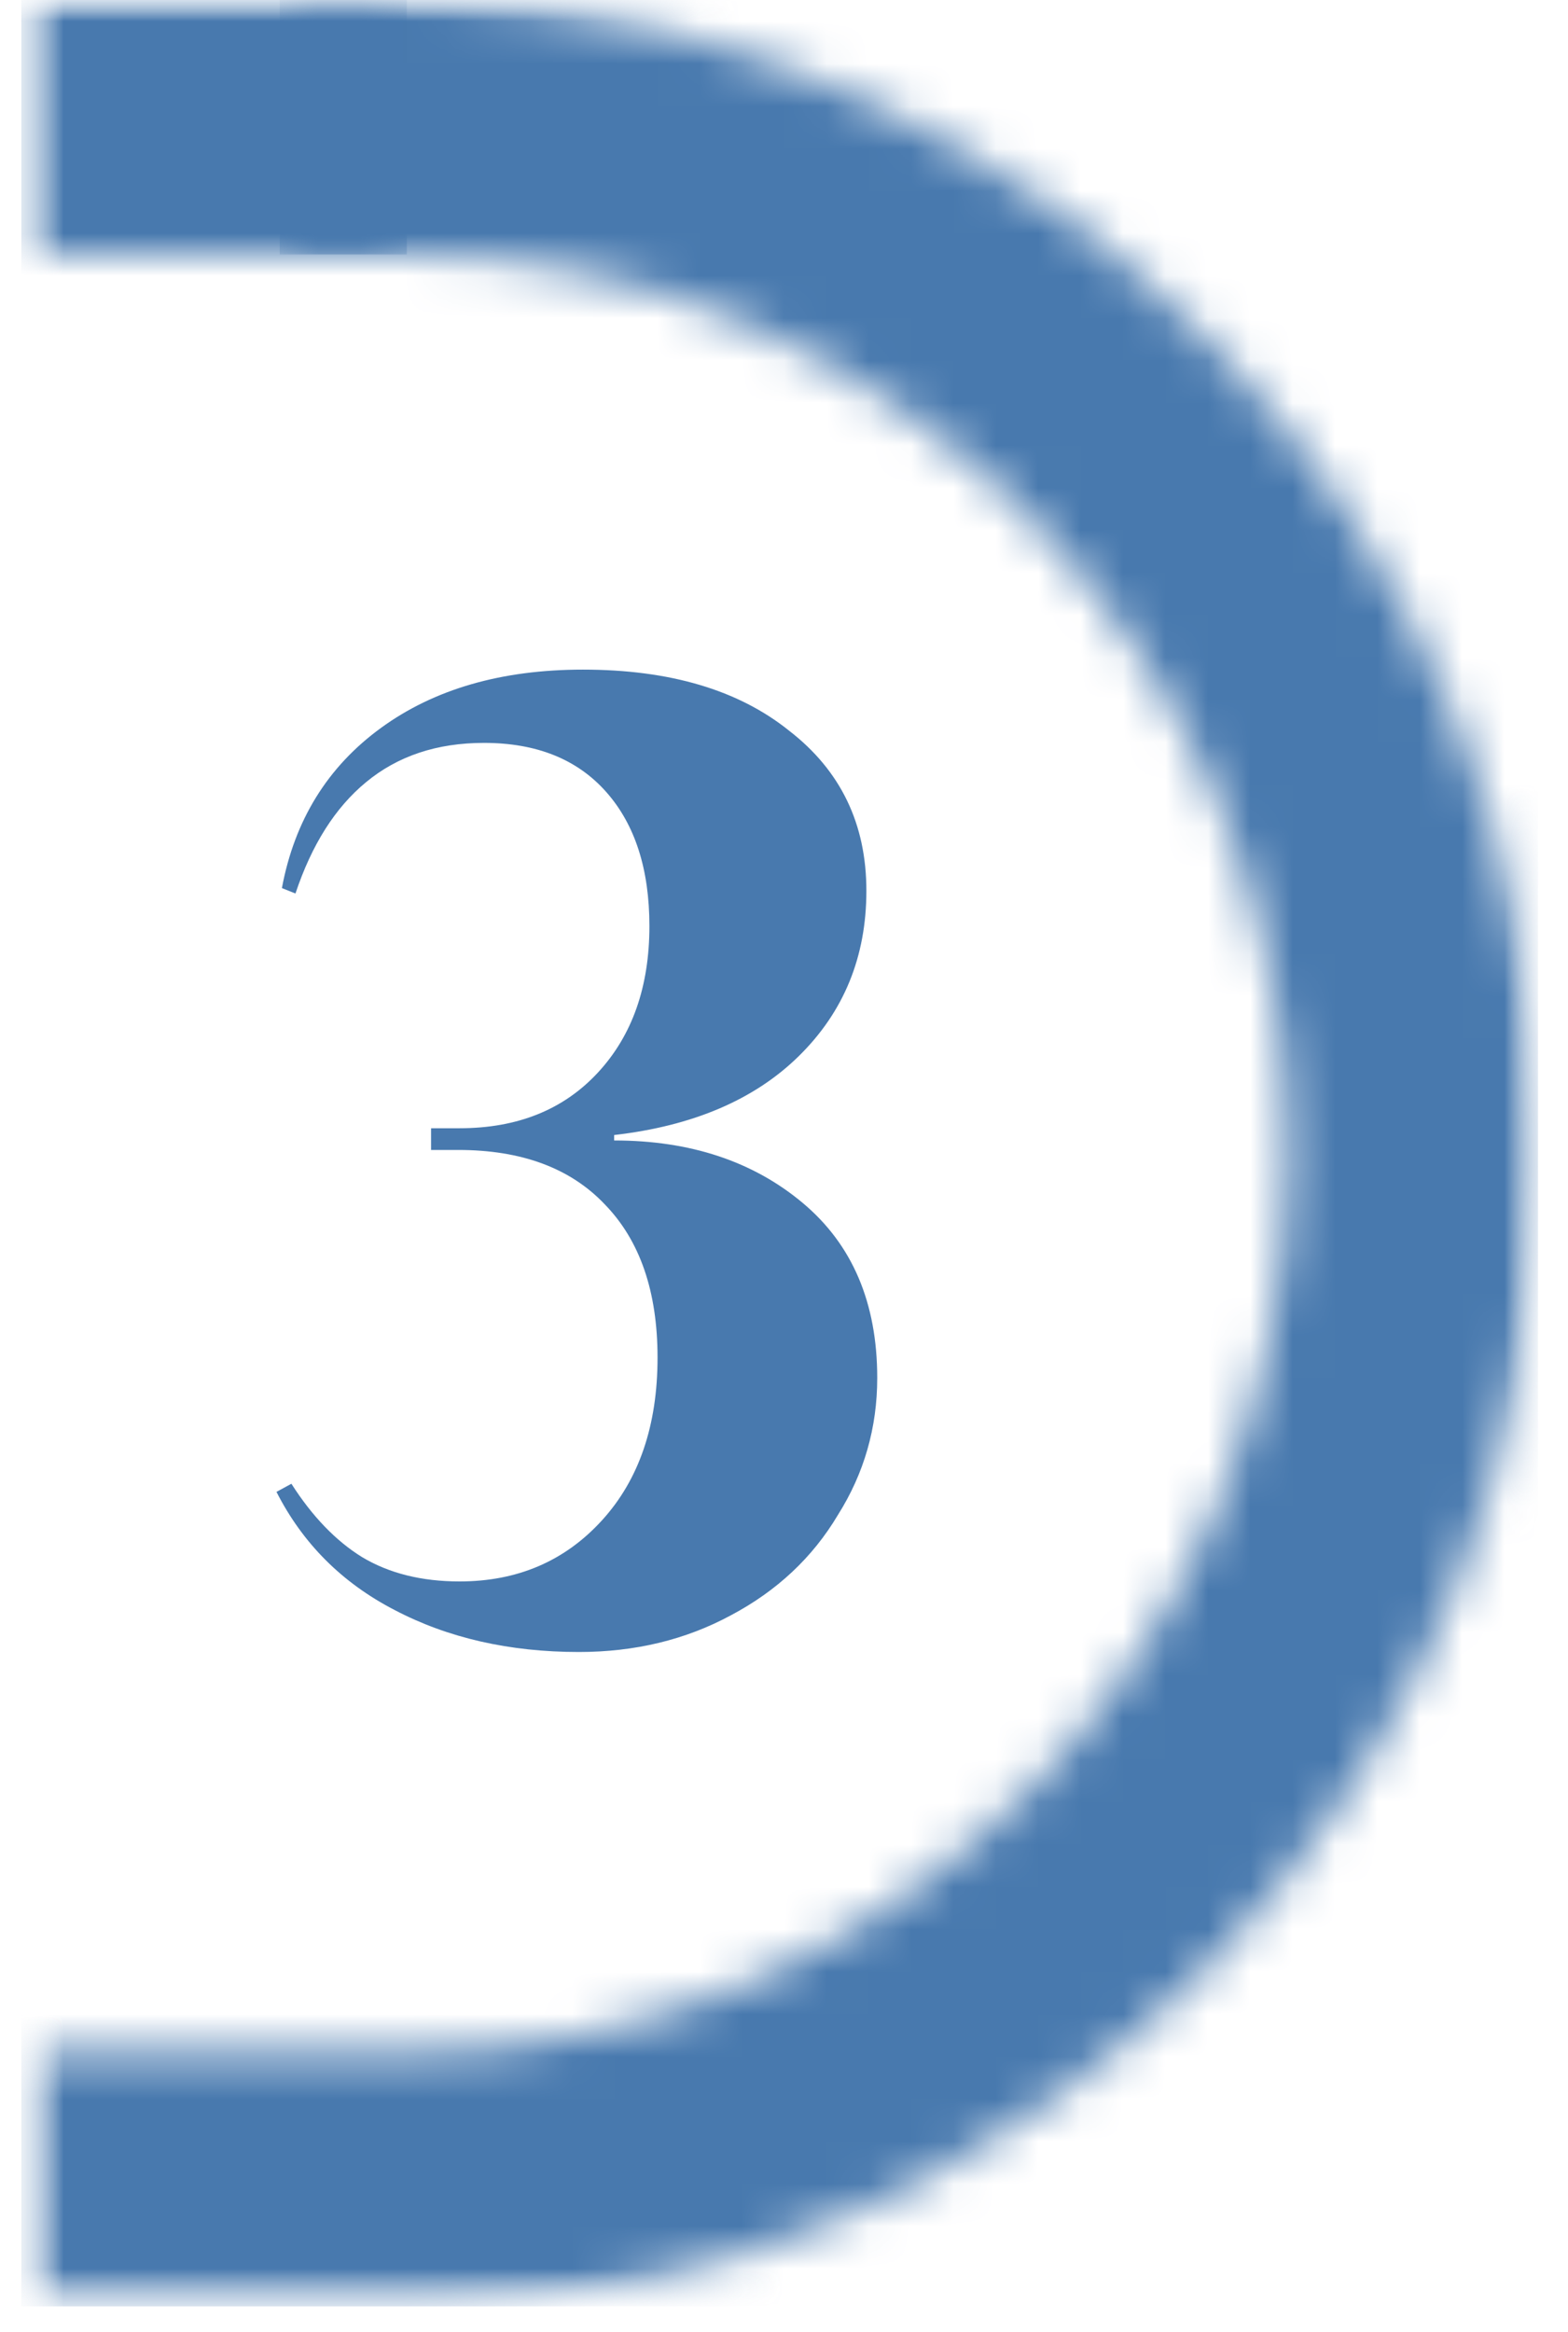
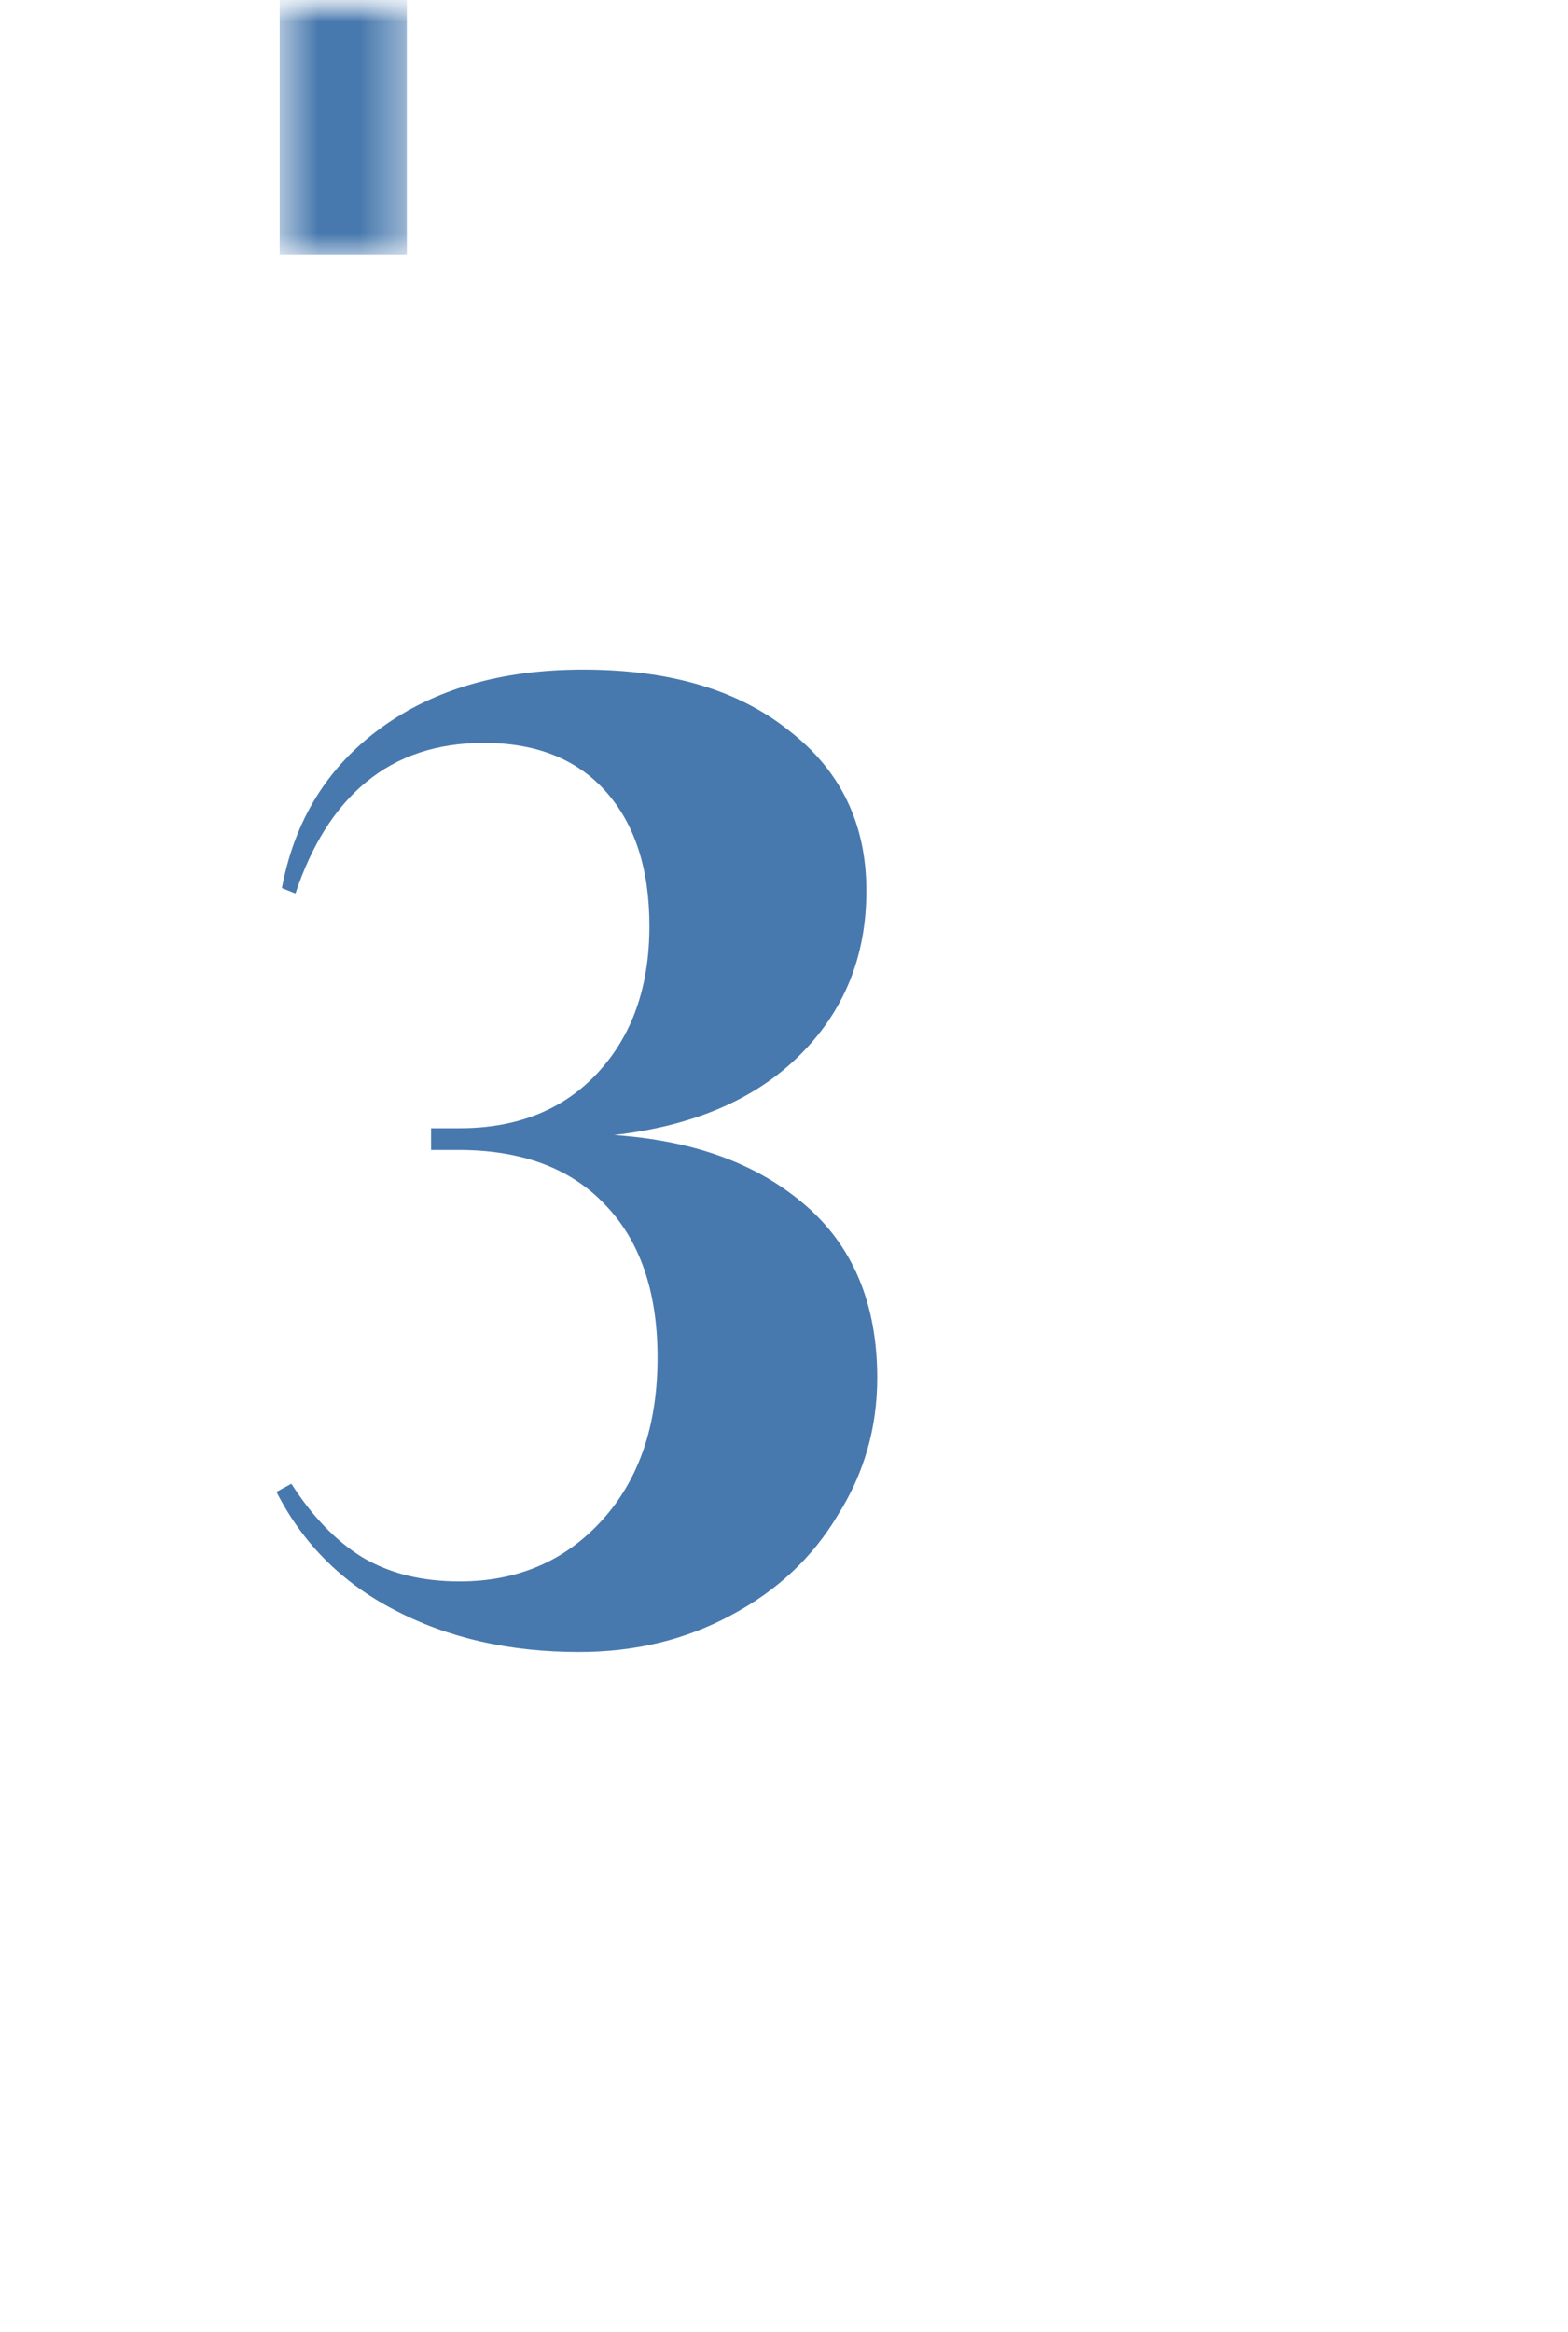
<svg xmlns="http://www.w3.org/2000/svg" width="37" height="55" viewBox="0 0 37 55" fill="none">
  <g clip-path="url(#clip0_23_3527)">
    <mask id="mask0_23_3527" style="mask-type:luminance" maskUnits="userSpaceOnUse" x="0" y="0" width="37" height="55">
      <path d="M36.3 54.4L36.3 0L0.5 -1.56487e-06L0.5 54.4L36.3 54.4Z" fill="white" />
    </mask>
    <g mask="url(#mask0_23_3527)">
      <mask id="mask1_23_3527" style="mask-type:luminance" maskUnits="userSpaceOnUse" x="0" y="-3" width="39" height="60">
        <path d="M38.5 56.9L38.5 -2.5L0.4 -2.5L0.4 56.9L38.5 56.9Z" fill="white" />
      </mask>
      <g mask="url(#mask1_23_3527)">
        <mask id="mask2_23_3527" style="mask-type:luminance" maskUnits="userSpaceOnUse" x="6" y="0" width="4" height="6">
          <path d="M9.6 6L9.6 0L6.6 -1.31134e-07L6.6 6L9.6 6Z" fill="white" />
        </mask>
        <g mask="url(#mask2_23_3527)">
          <path d="M9.6 6L9.6 0L6.6 -1.31134e-07L6.6 6L9.6 6Z" fill="#4879AE" />
        </g>
      </g>
      <mask id="mask3_23_3527" style="mask-type:luminance" maskUnits="userSpaceOnUse" x="0" y="-3" width="39" height="60">
        <path d="M38.5 56.9L38.5 -2.5L0.4 -2.5L0.4 56.9L38.5 56.9Z" fill="white" />
      </mask>
      <g mask="url(#mask3_23_3527)">
        <mask id="mask4_23_3527" style="mask-type:luminance" maskUnits="userSpaceOnUse" x="0" y="0" width="37" height="55">
          <path d="M0.5 54.4L6.5 54.4L9.5 54.4L10.2 54.4C24.7 54 36.3 42 36.3 27.2C36.3 12.4 24.7 0.4 10.2 -1.14087e-06L0.4 -1.56924e-06L0.4 6L9.5 6L9.6 6C21.1 6 30.4 15.5 30.4 27.2C30.4 38.9 21.1 48.4 9.7 48.4L9.6 48.4L6.6 48.4L0.6 48.4L0.6 54.4L0.5 54.4Z" fill="white" />
        </mask>
        <g mask="url(#mask4_23_3527)">
-           <path d="M36.3 54.4L36.3 0L0.5 -1.56487e-06L0.5 54.4L36.3 54.4Z" fill="#4879AE" />
-         </g>
+           </g>
      </g>
    </g>
-     <path d="M13.66 38.96C12.018 38.96 10.567 38.629 9.308 37.968C8.071 37.328 7.143 36.4 6.524 35.184L6.876 34.992C7.367 35.76 7.921 36.336 8.54 36.72C9.18 37.104 9.948 37.296 10.844 37.296C12.21 37.296 13.329 36.816 14.204 35.856C15.079 34.896 15.516 33.616 15.516 32.016C15.516 30.459 15.1 29.253 14.268 28.4C13.457 27.547 12.306 27.12 10.812 27.12H10.172V26.608H10.844C12.21 26.608 13.297 26.171 14.108 25.296C14.919 24.421 15.324 23.269 15.324 21.84C15.324 20.496 14.983 19.44 14.3 18.672C13.617 17.904 12.658 17.52 11.42 17.52C10.311 17.52 9.383 17.829 8.636 18.448C7.911 19.045 7.356 19.92 6.972 21.072L6.652 20.944C6.951 19.344 7.729 18.085 8.988 17.168C10.247 16.251 11.836 15.792 13.756 15.792C15.804 15.792 17.425 16.272 18.62 17.232C19.836 18.171 20.444 19.429 20.444 21.008C20.444 22.565 19.911 23.867 18.844 24.912C17.799 25.936 16.348 26.555 14.492 26.768V26.896C16.284 26.896 17.767 27.387 18.94 28.368C20.113 29.349 20.7 30.725 20.7 32.496C20.7 33.669 20.391 34.747 19.772 35.728C19.175 36.731 18.332 37.52 17.244 38.096C16.177 38.672 14.983 38.96 13.66 38.96Z" fill="#4879AE" />
+     <path d="M13.66 38.96C12.018 38.96 10.567 38.629 9.308 37.968C8.071 37.328 7.143 36.4 6.524 35.184L6.876 34.992C7.367 35.76 7.921 36.336 8.54 36.72C9.18 37.104 9.948 37.296 10.844 37.296C12.21 37.296 13.329 36.816 14.204 35.856C15.079 34.896 15.516 33.616 15.516 32.016C15.516 30.459 15.1 29.253 14.268 28.4C13.457 27.547 12.306 27.12 10.812 27.12H10.172V26.608H10.844C12.21 26.608 13.297 26.171 14.108 25.296C14.919 24.421 15.324 23.269 15.324 21.84C15.324 20.496 14.983 19.44 14.3 18.672C13.617 17.904 12.658 17.52 11.42 17.52C10.311 17.52 9.383 17.829 8.636 18.448C7.911 19.045 7.356 19.92 6.972 21.072L6.652 20.944C6.951 19.344 7.729 18.085 8.988 17.168C10.247 16.251 11.836 15.792 13.756 15.792C15.804 15.792 17.425 16.272 18.62 17.232C19.836 18.171 20.444 19.429 20.444 21.008C20.444 22.565 19.911 23.867 18.844 24.912C17.799 25.936 16.348 26.555 14.492 26.768C16.284 26.896 17.767 27.387 18.94 28.368C20.113 29.349 20.7 30.725 20.7 32.496C20.7 33.669 20.391 34.747 19.772 35.728C19.175 36.731 18.332 37.52 17.244 38.096C16.177 38.672 14.983 38.96 13.66 38.96Z" fill="#4879AE" />
  </g>
  <defs>
    <clipPath id="clip0_23_3527">
      <rect width="54.4" height="35.8" fill="white" transform="translate(36.3) rotate(90)" />
    </clipPath>
  </defs>
</svg>